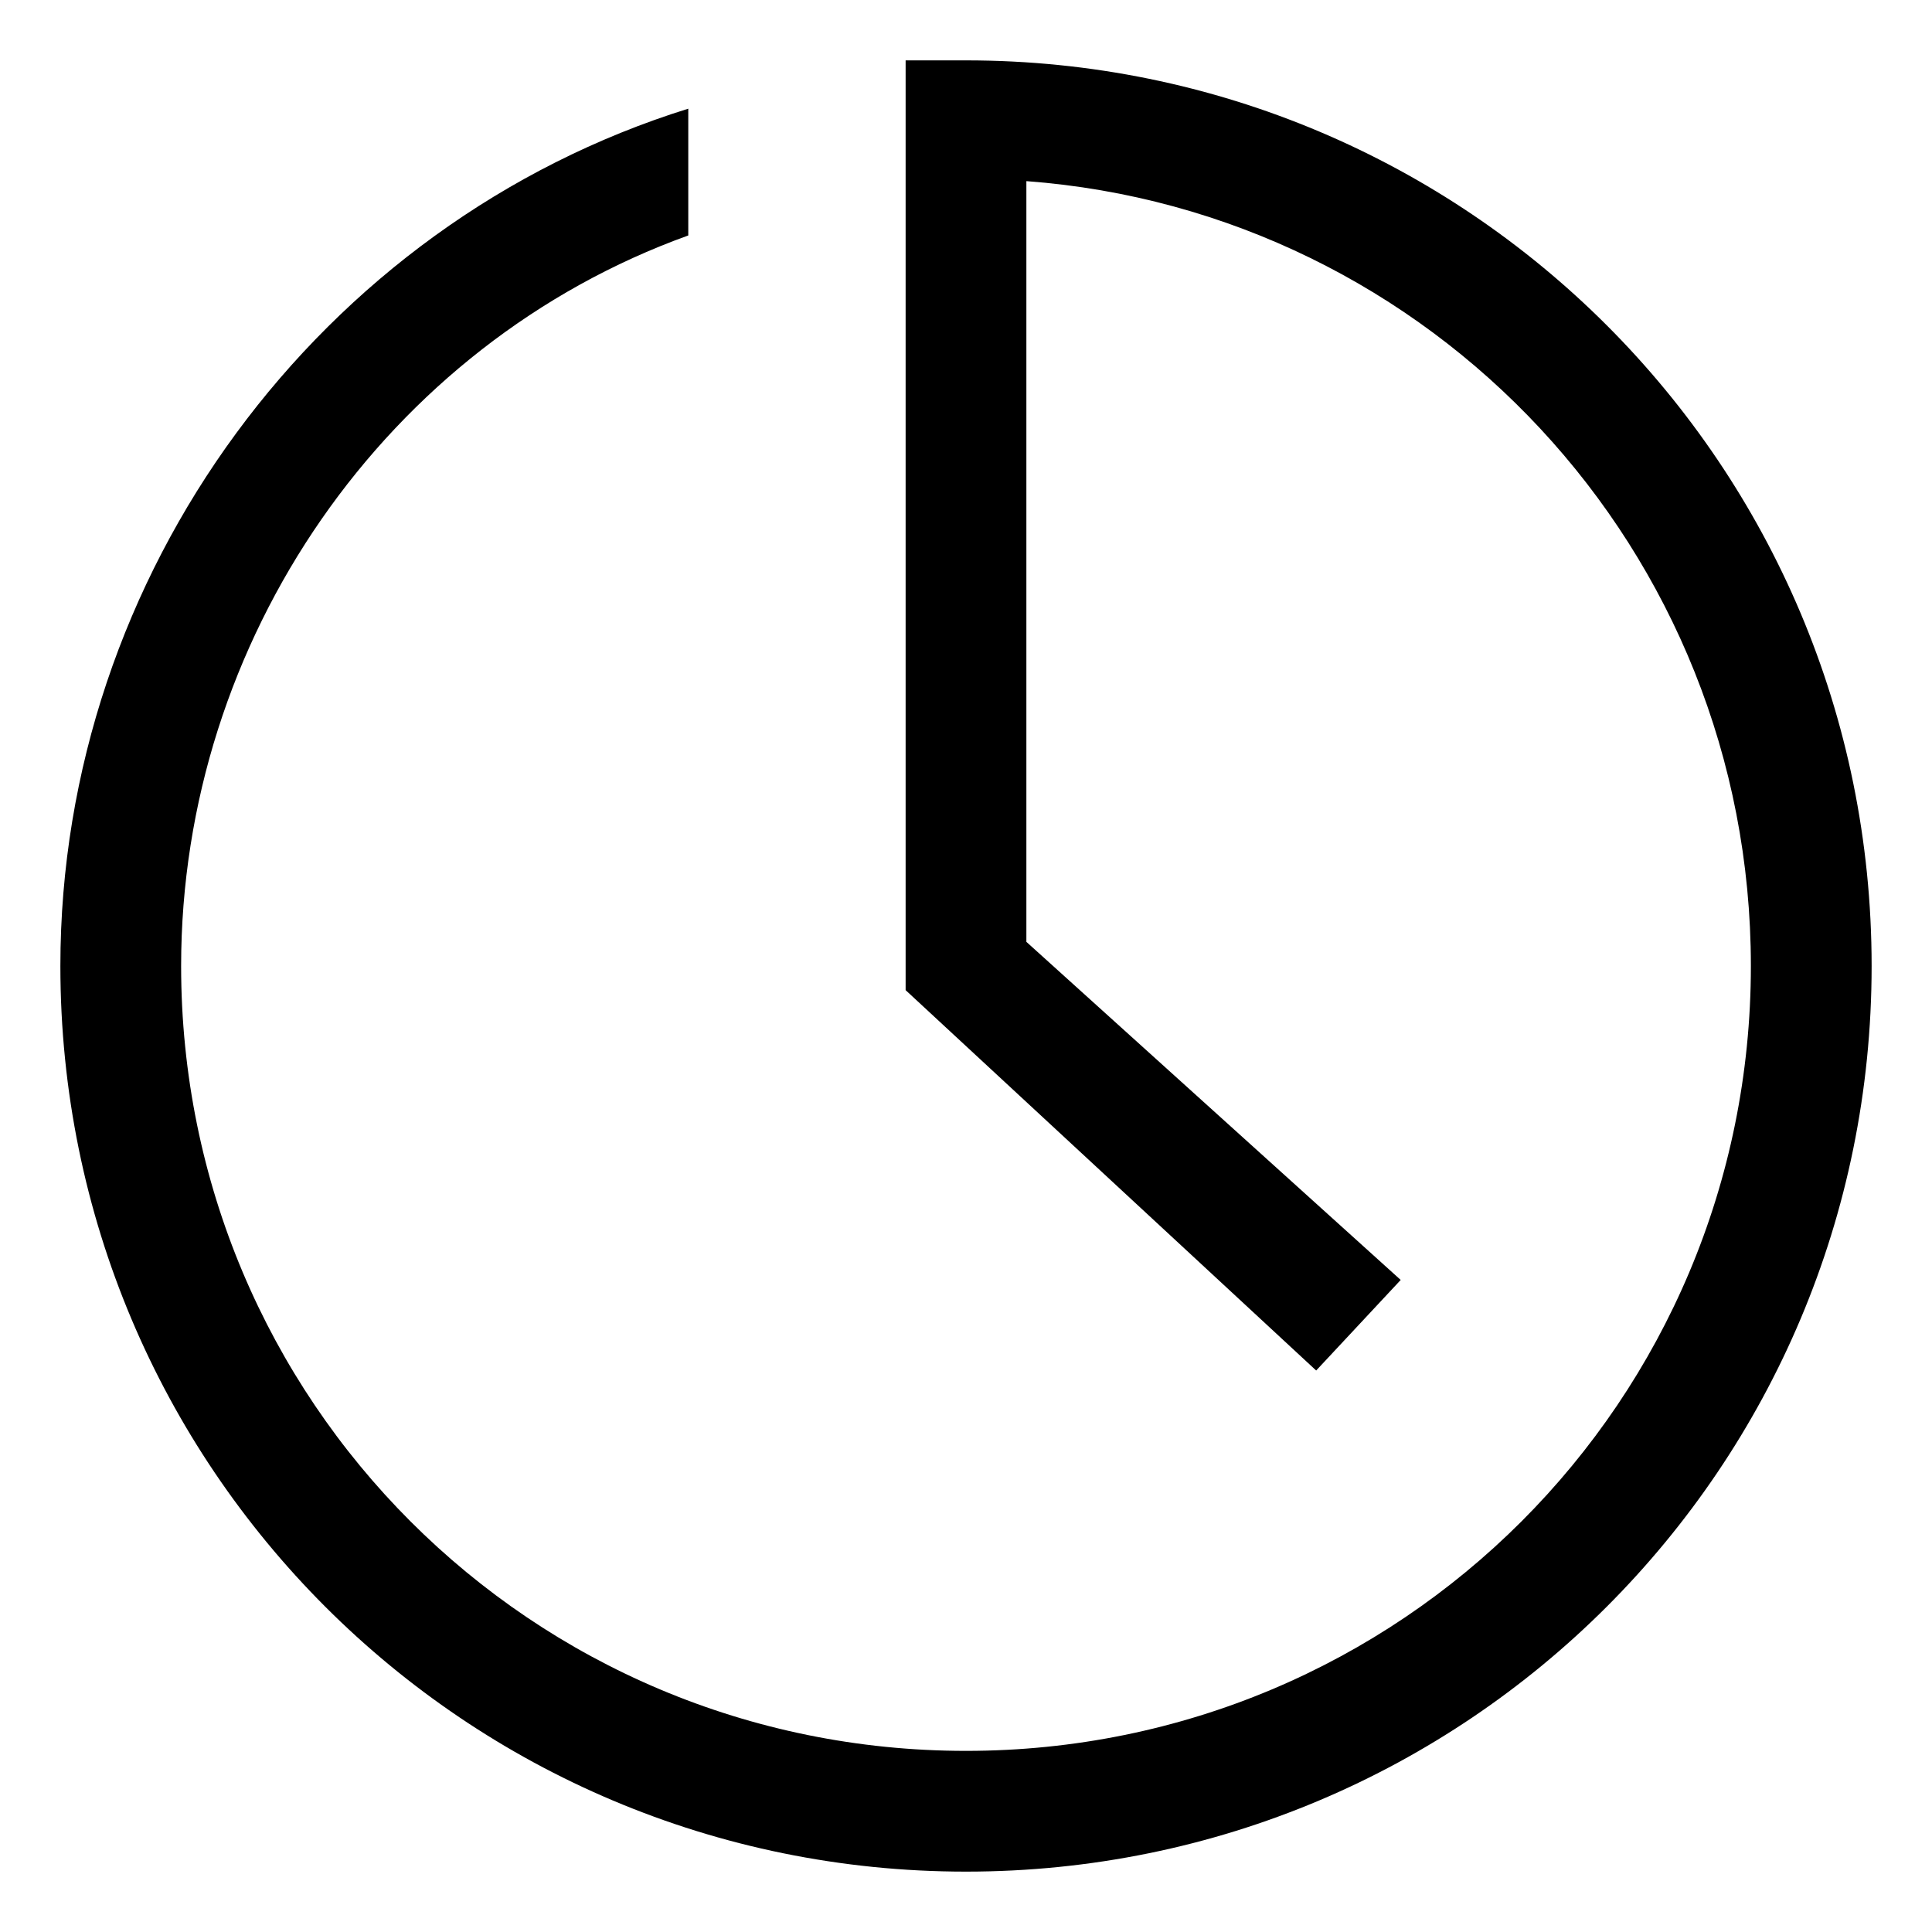
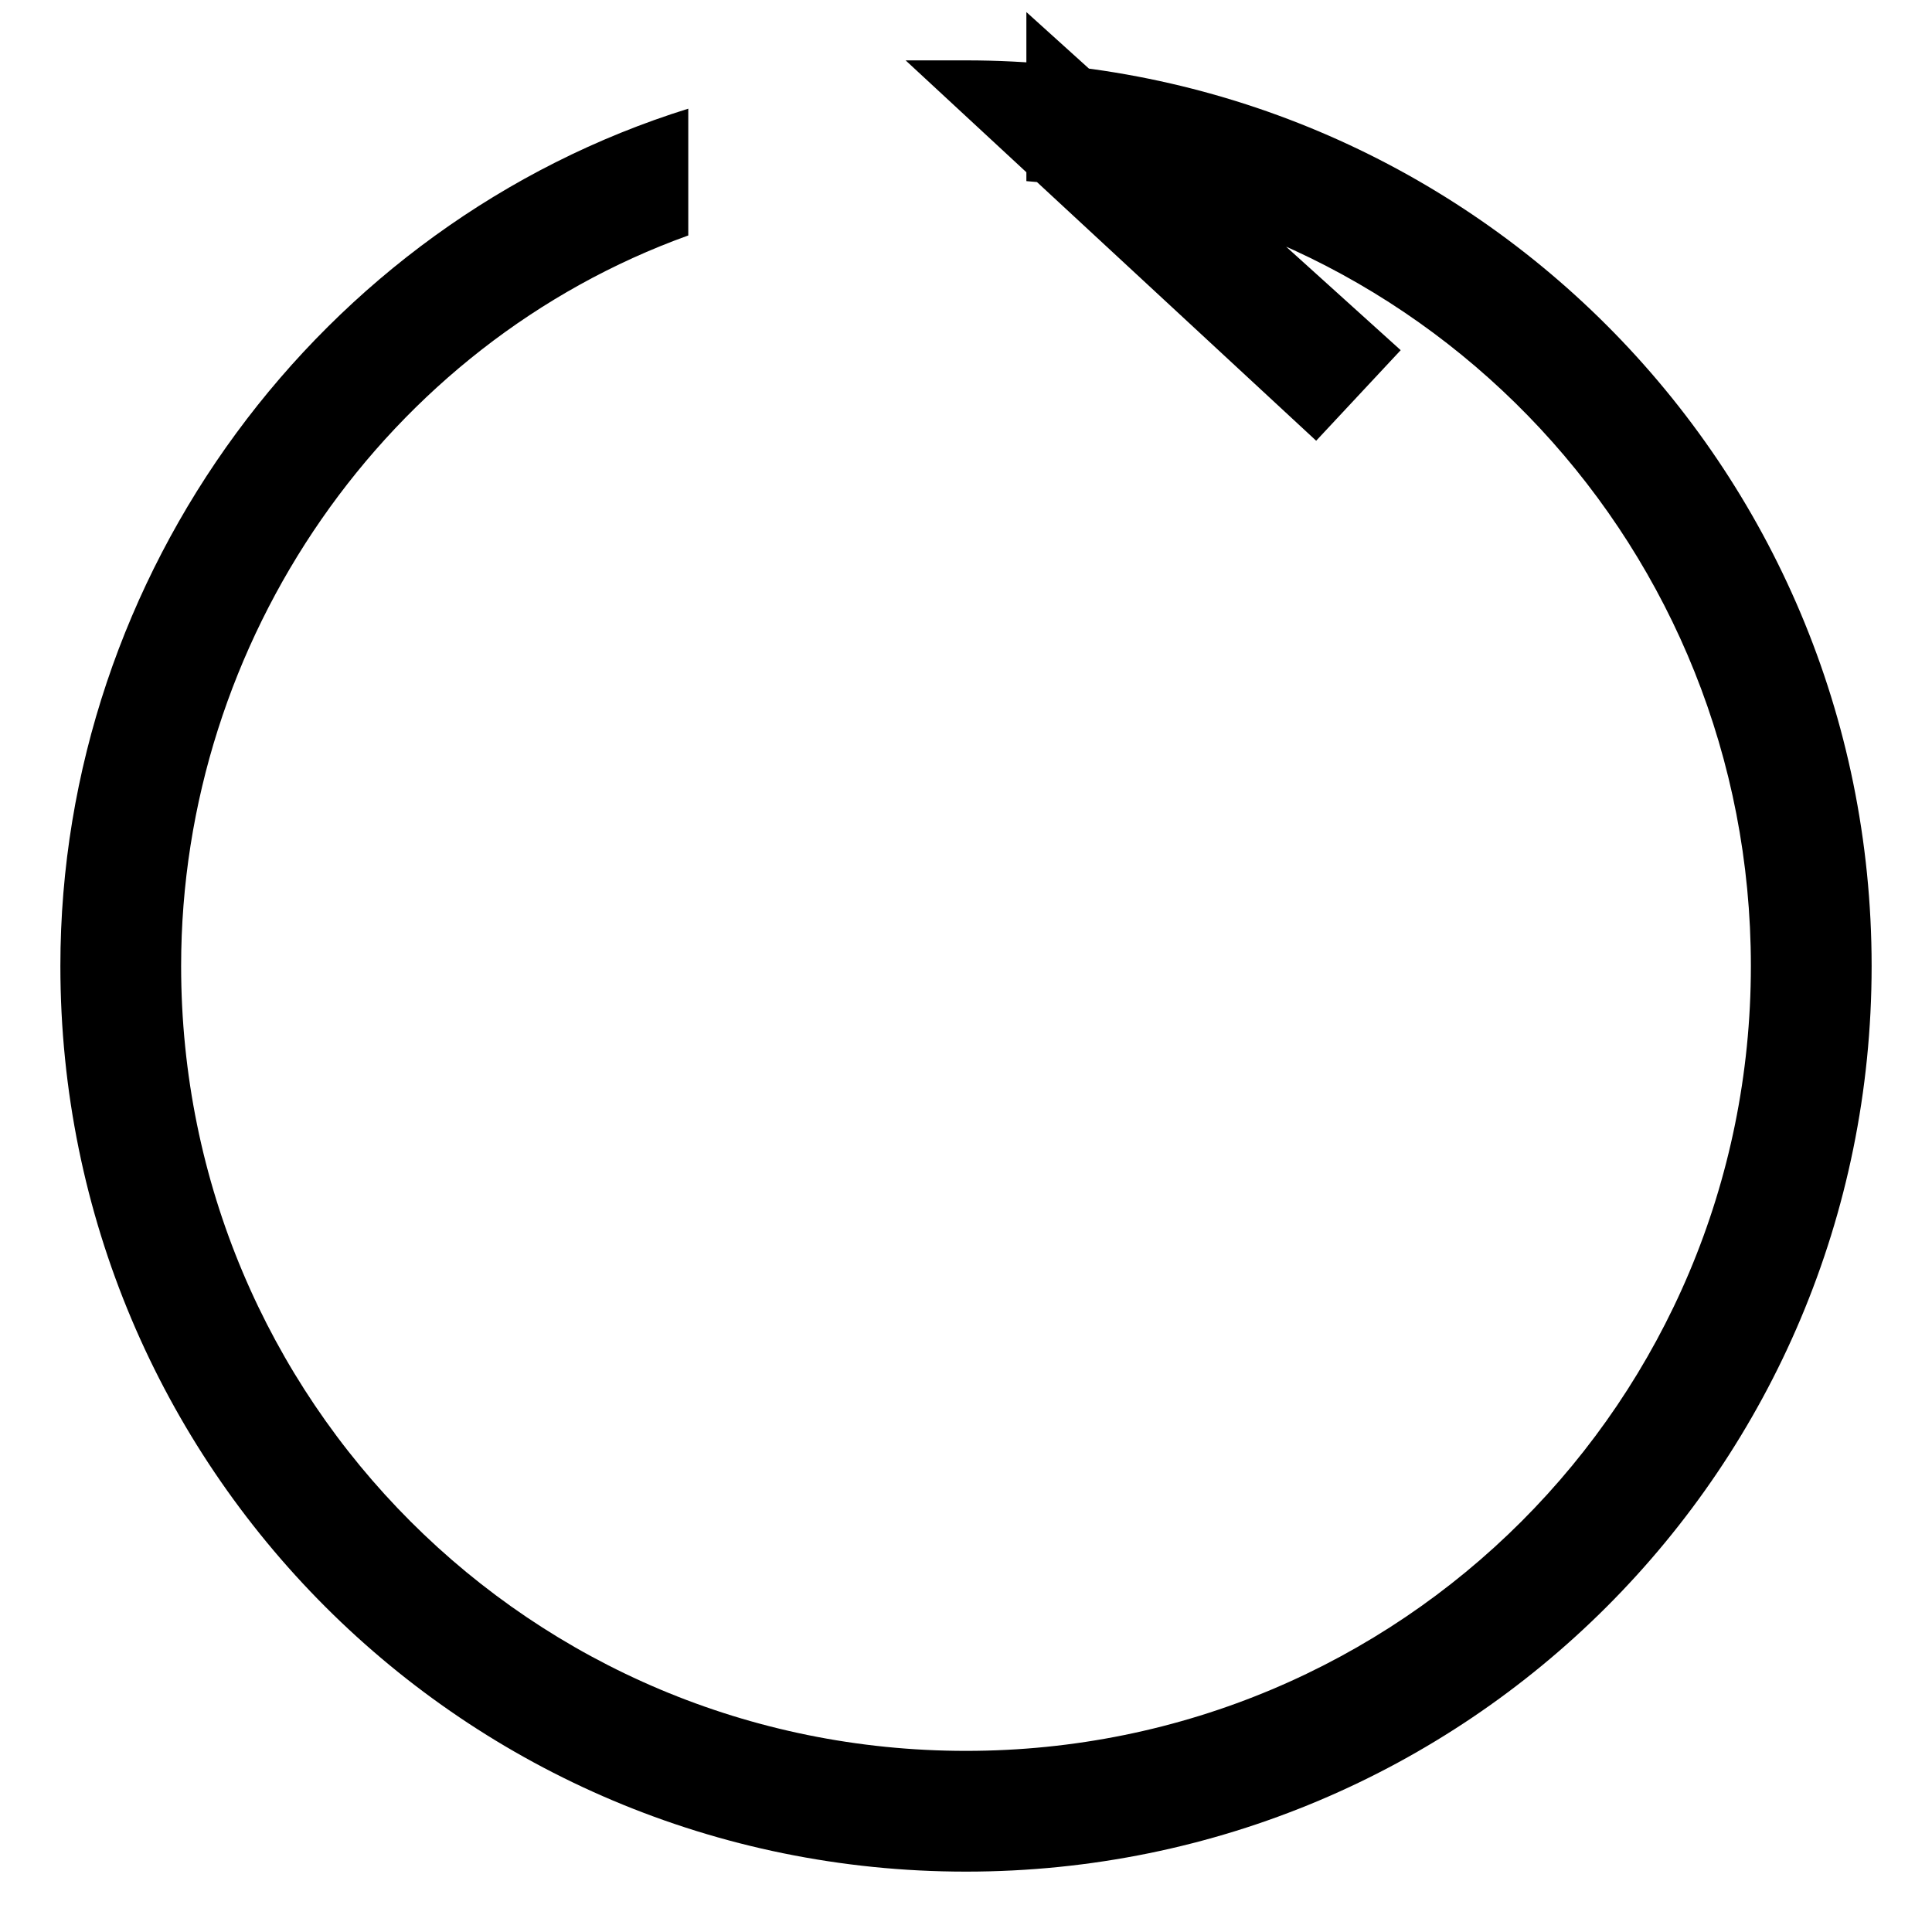
<svg xmlns="http://www.w3.org/2000/svg" viewBox="0 0 512 512">
-   <path d="M256 16h-16v246.4l108.8 100.8 22.4-24-99.2-89.6V48c107.2 8 192 97.6 192 208 0 115.2-92.8 208-208 208S48 371.2 48 256c0-86.4 54.4-164.8 134.4-193.6V28.8C84.8 59.2 16 152 16 256c0 132.8 107.2 240 240 240s240-107.2 240-240S388.8 16 256 16z" />
+   <path d="M256 16h-16l108.8 100.8 22.4-24-99.2-89.6V48c107.2 8 192 97.6 192 208 0 115.2-92.8 208-208 208S48 371.2 48 256c0-86.4 54.4-164.8 134.4-193.6V28.8C84.8 59.2 16 152 16 256c0 132.8 107.2 240 240 240s240-107.2 240-240S388.8 16 256 16z" />
</svg>